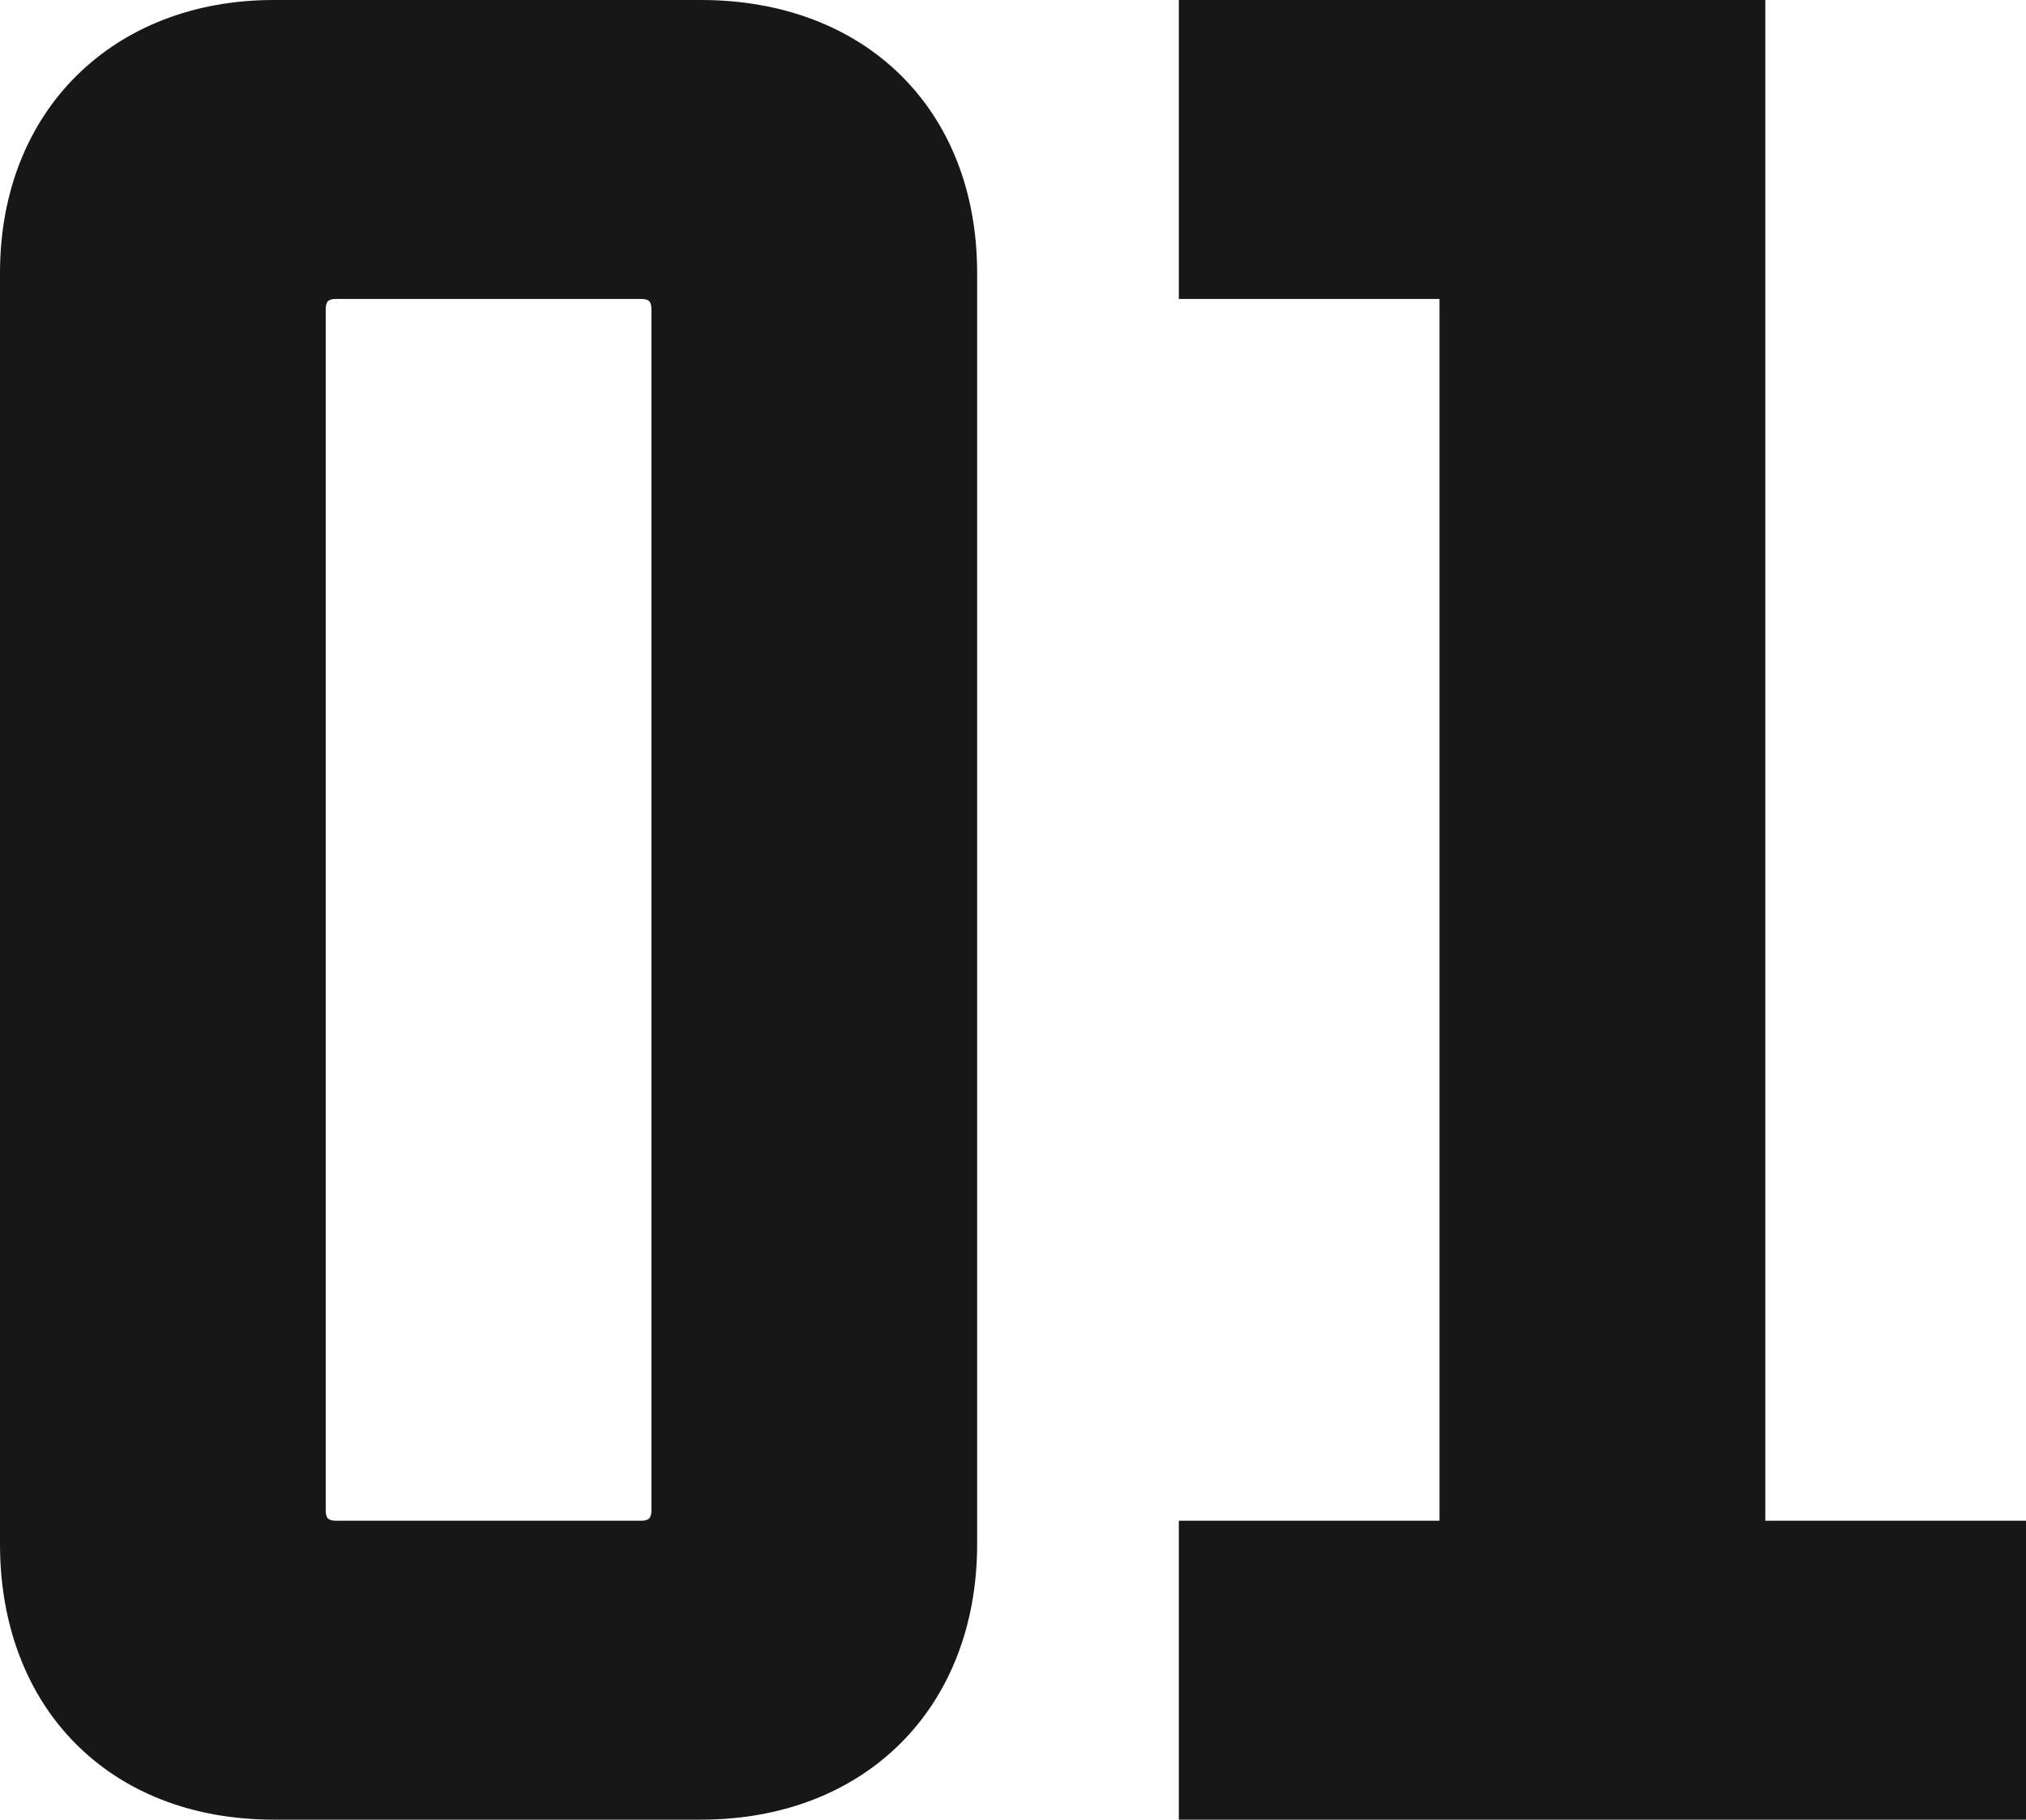
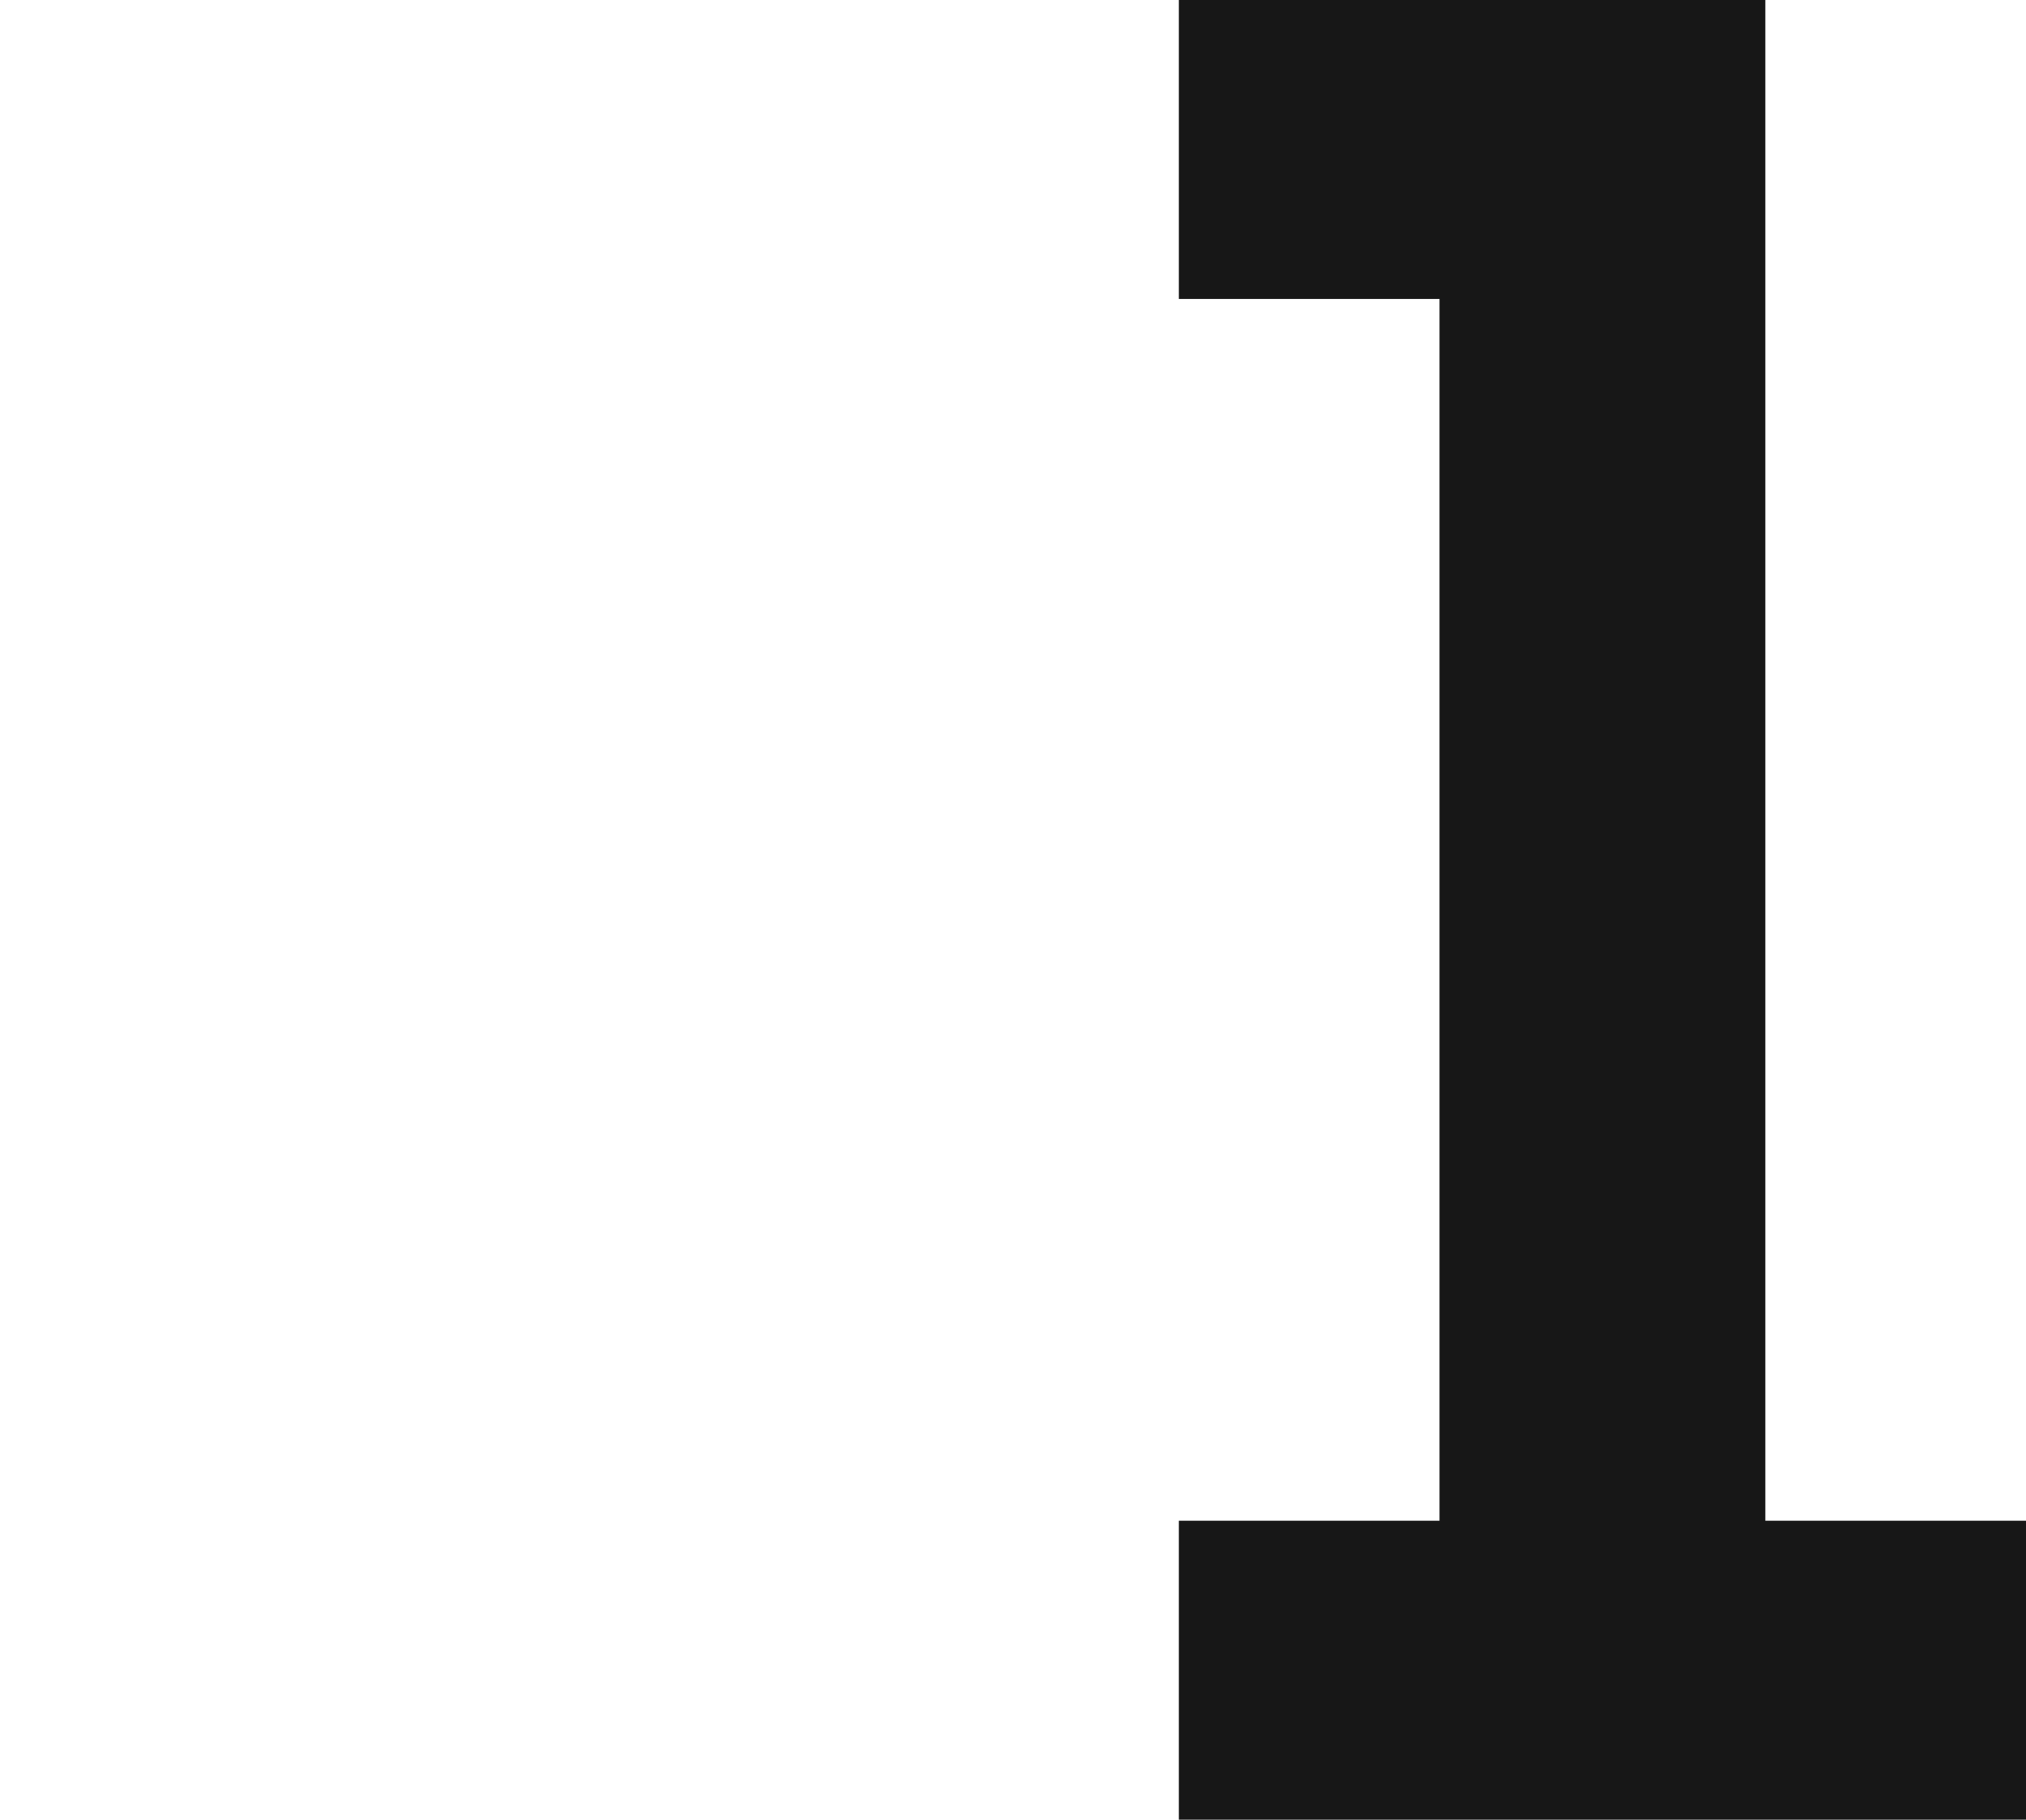
<svg xmlns="http://www.w3.org/2000/svg" width="452" height="406" viewBox="0 0 452 406" fill="none">
  <path d="M452 406H263V339.3H321.154V66.7H263V0H393.846V339.3H452V406Z" fill="#171717" />
-   <path d="M156.379 406H61.04C24.416 406 0 381.06 0 344.52V60.9C0 24.36 25.579 0 61.04 0H156.379C193.003 0 218 24.36 218 60.9V344.52C218 381.06 193.003 406 156.379 406ZM74.992 339.3H143.008C144.752 339.3 145.333 338.72 145.333 336.98V69.02C145.333 67.28 144.752 66.7 143.008 66.7H74.992C73.248 66.7 72.667 67.28 72.667 69.02V336.98C72.667 338.72 73.248 339.3 74.992 339.3Z" fill="#171717" />
</svg>